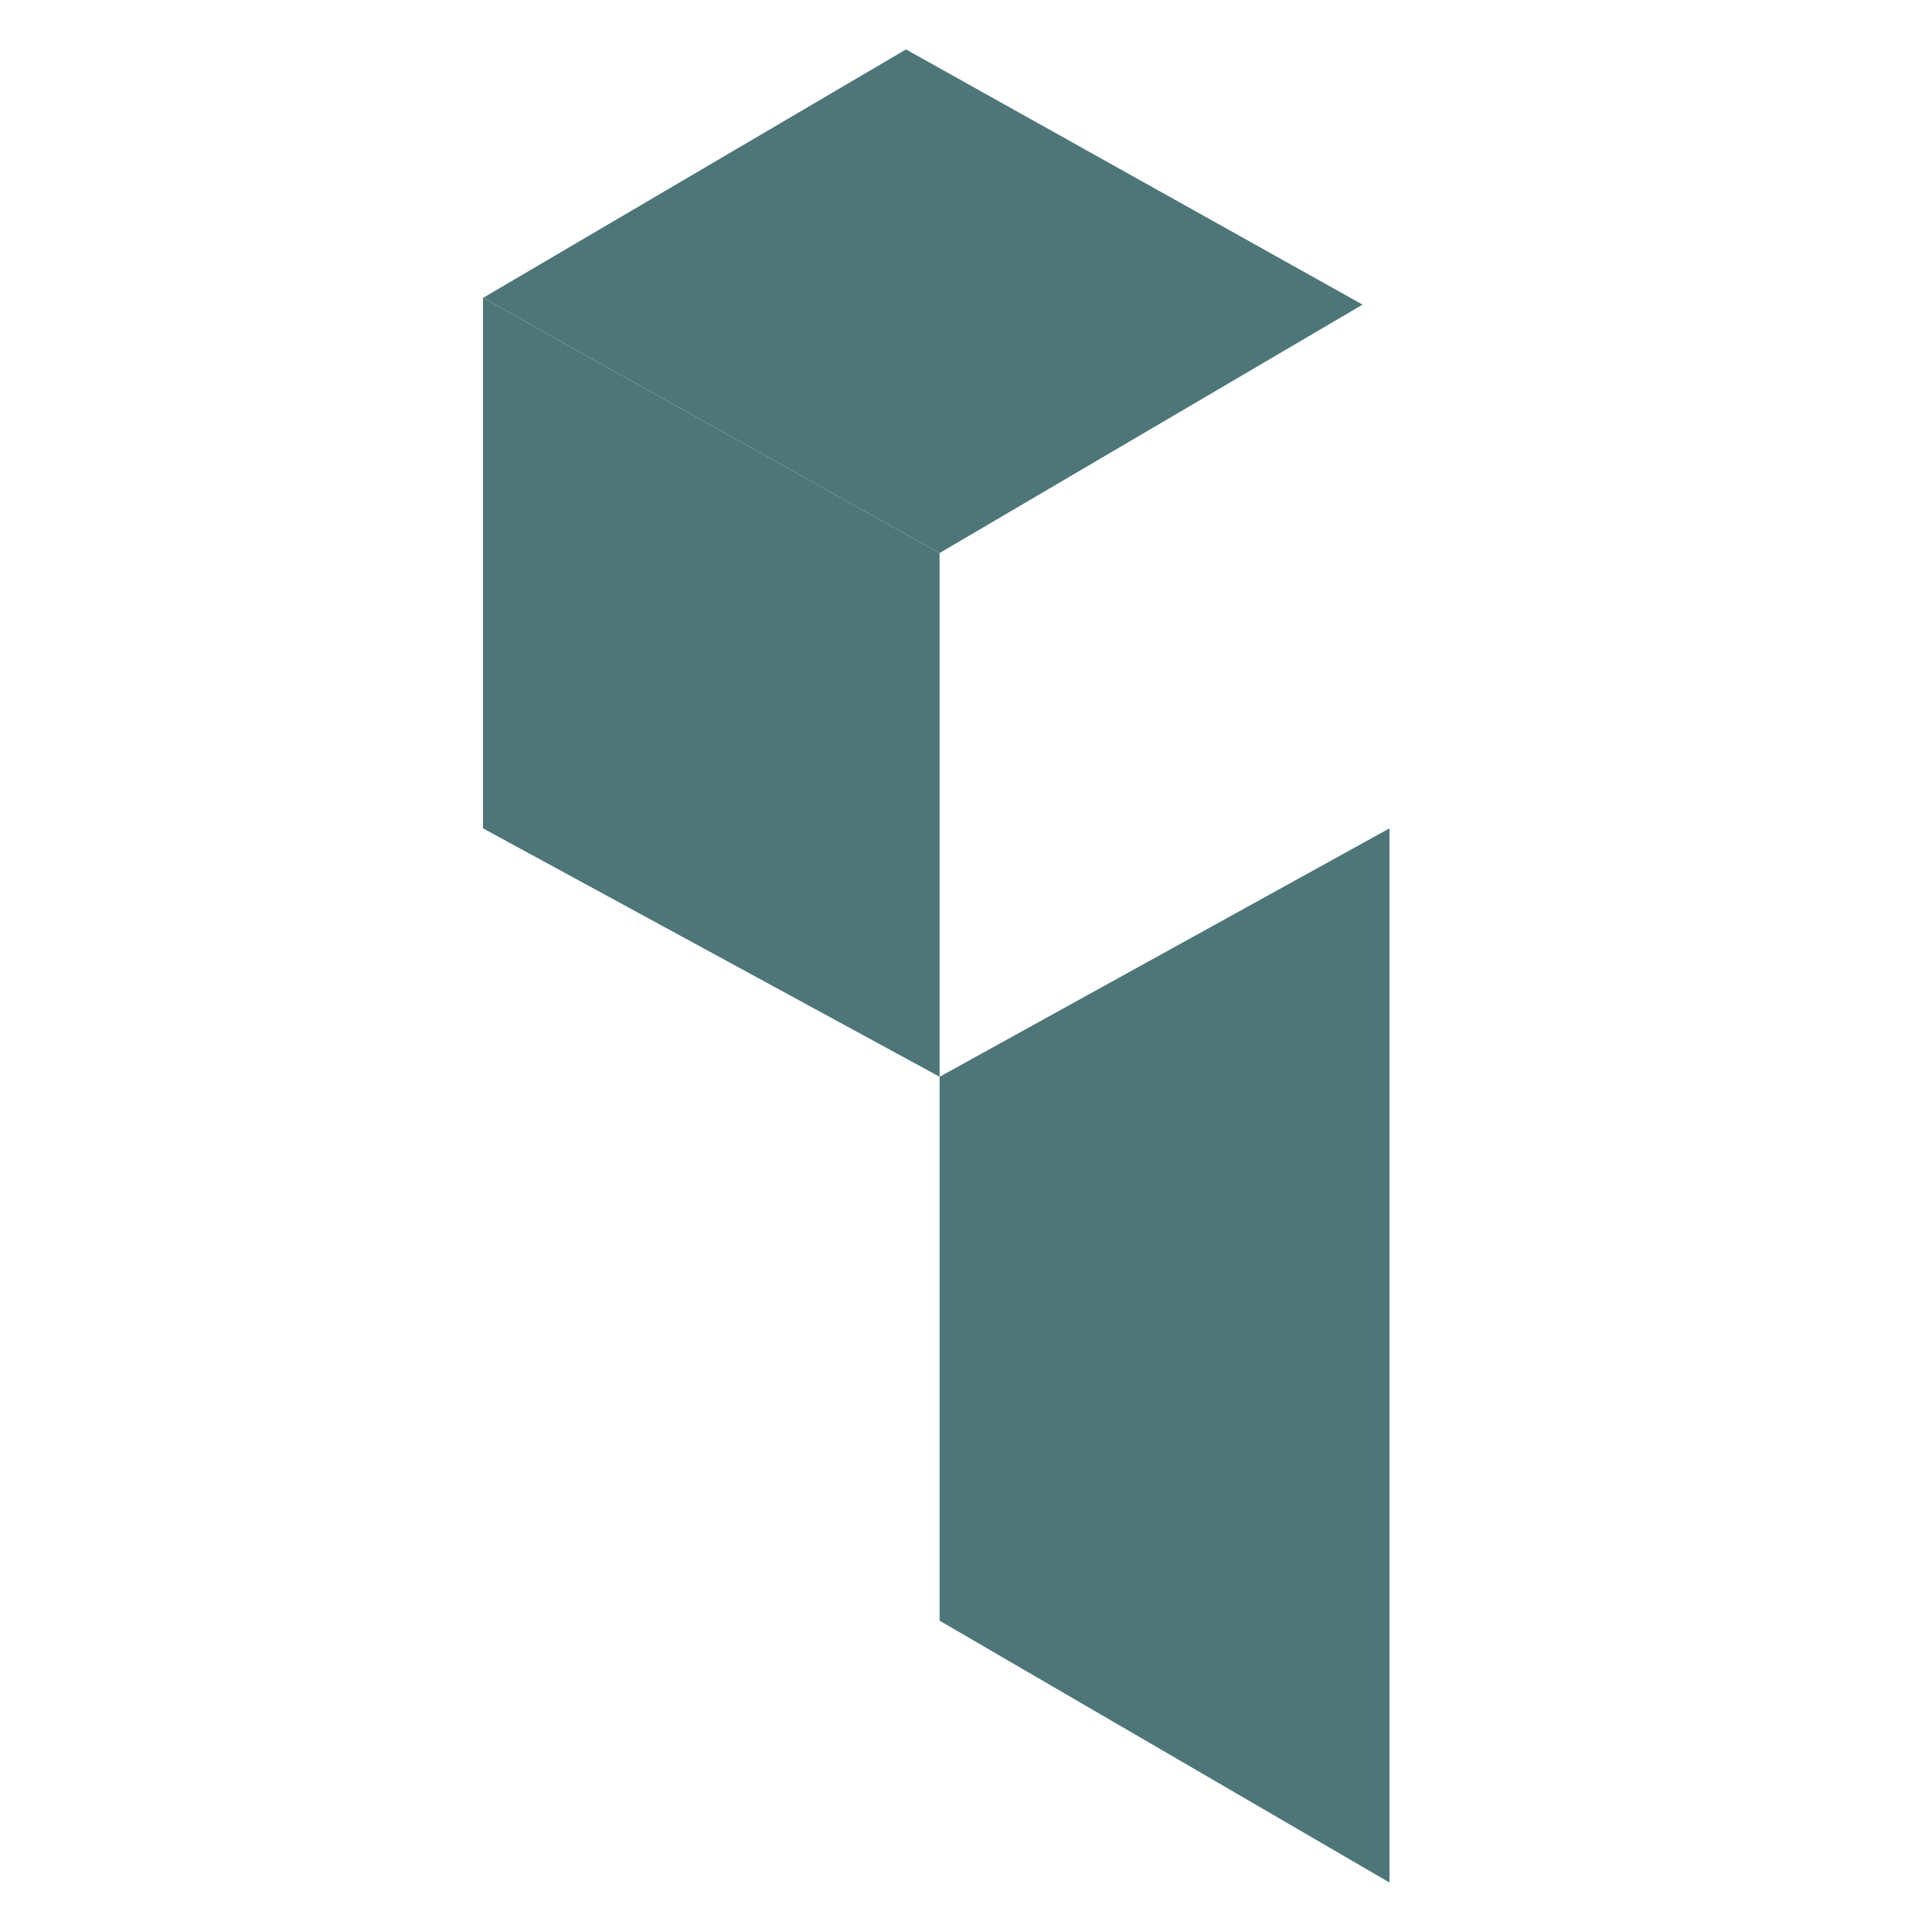
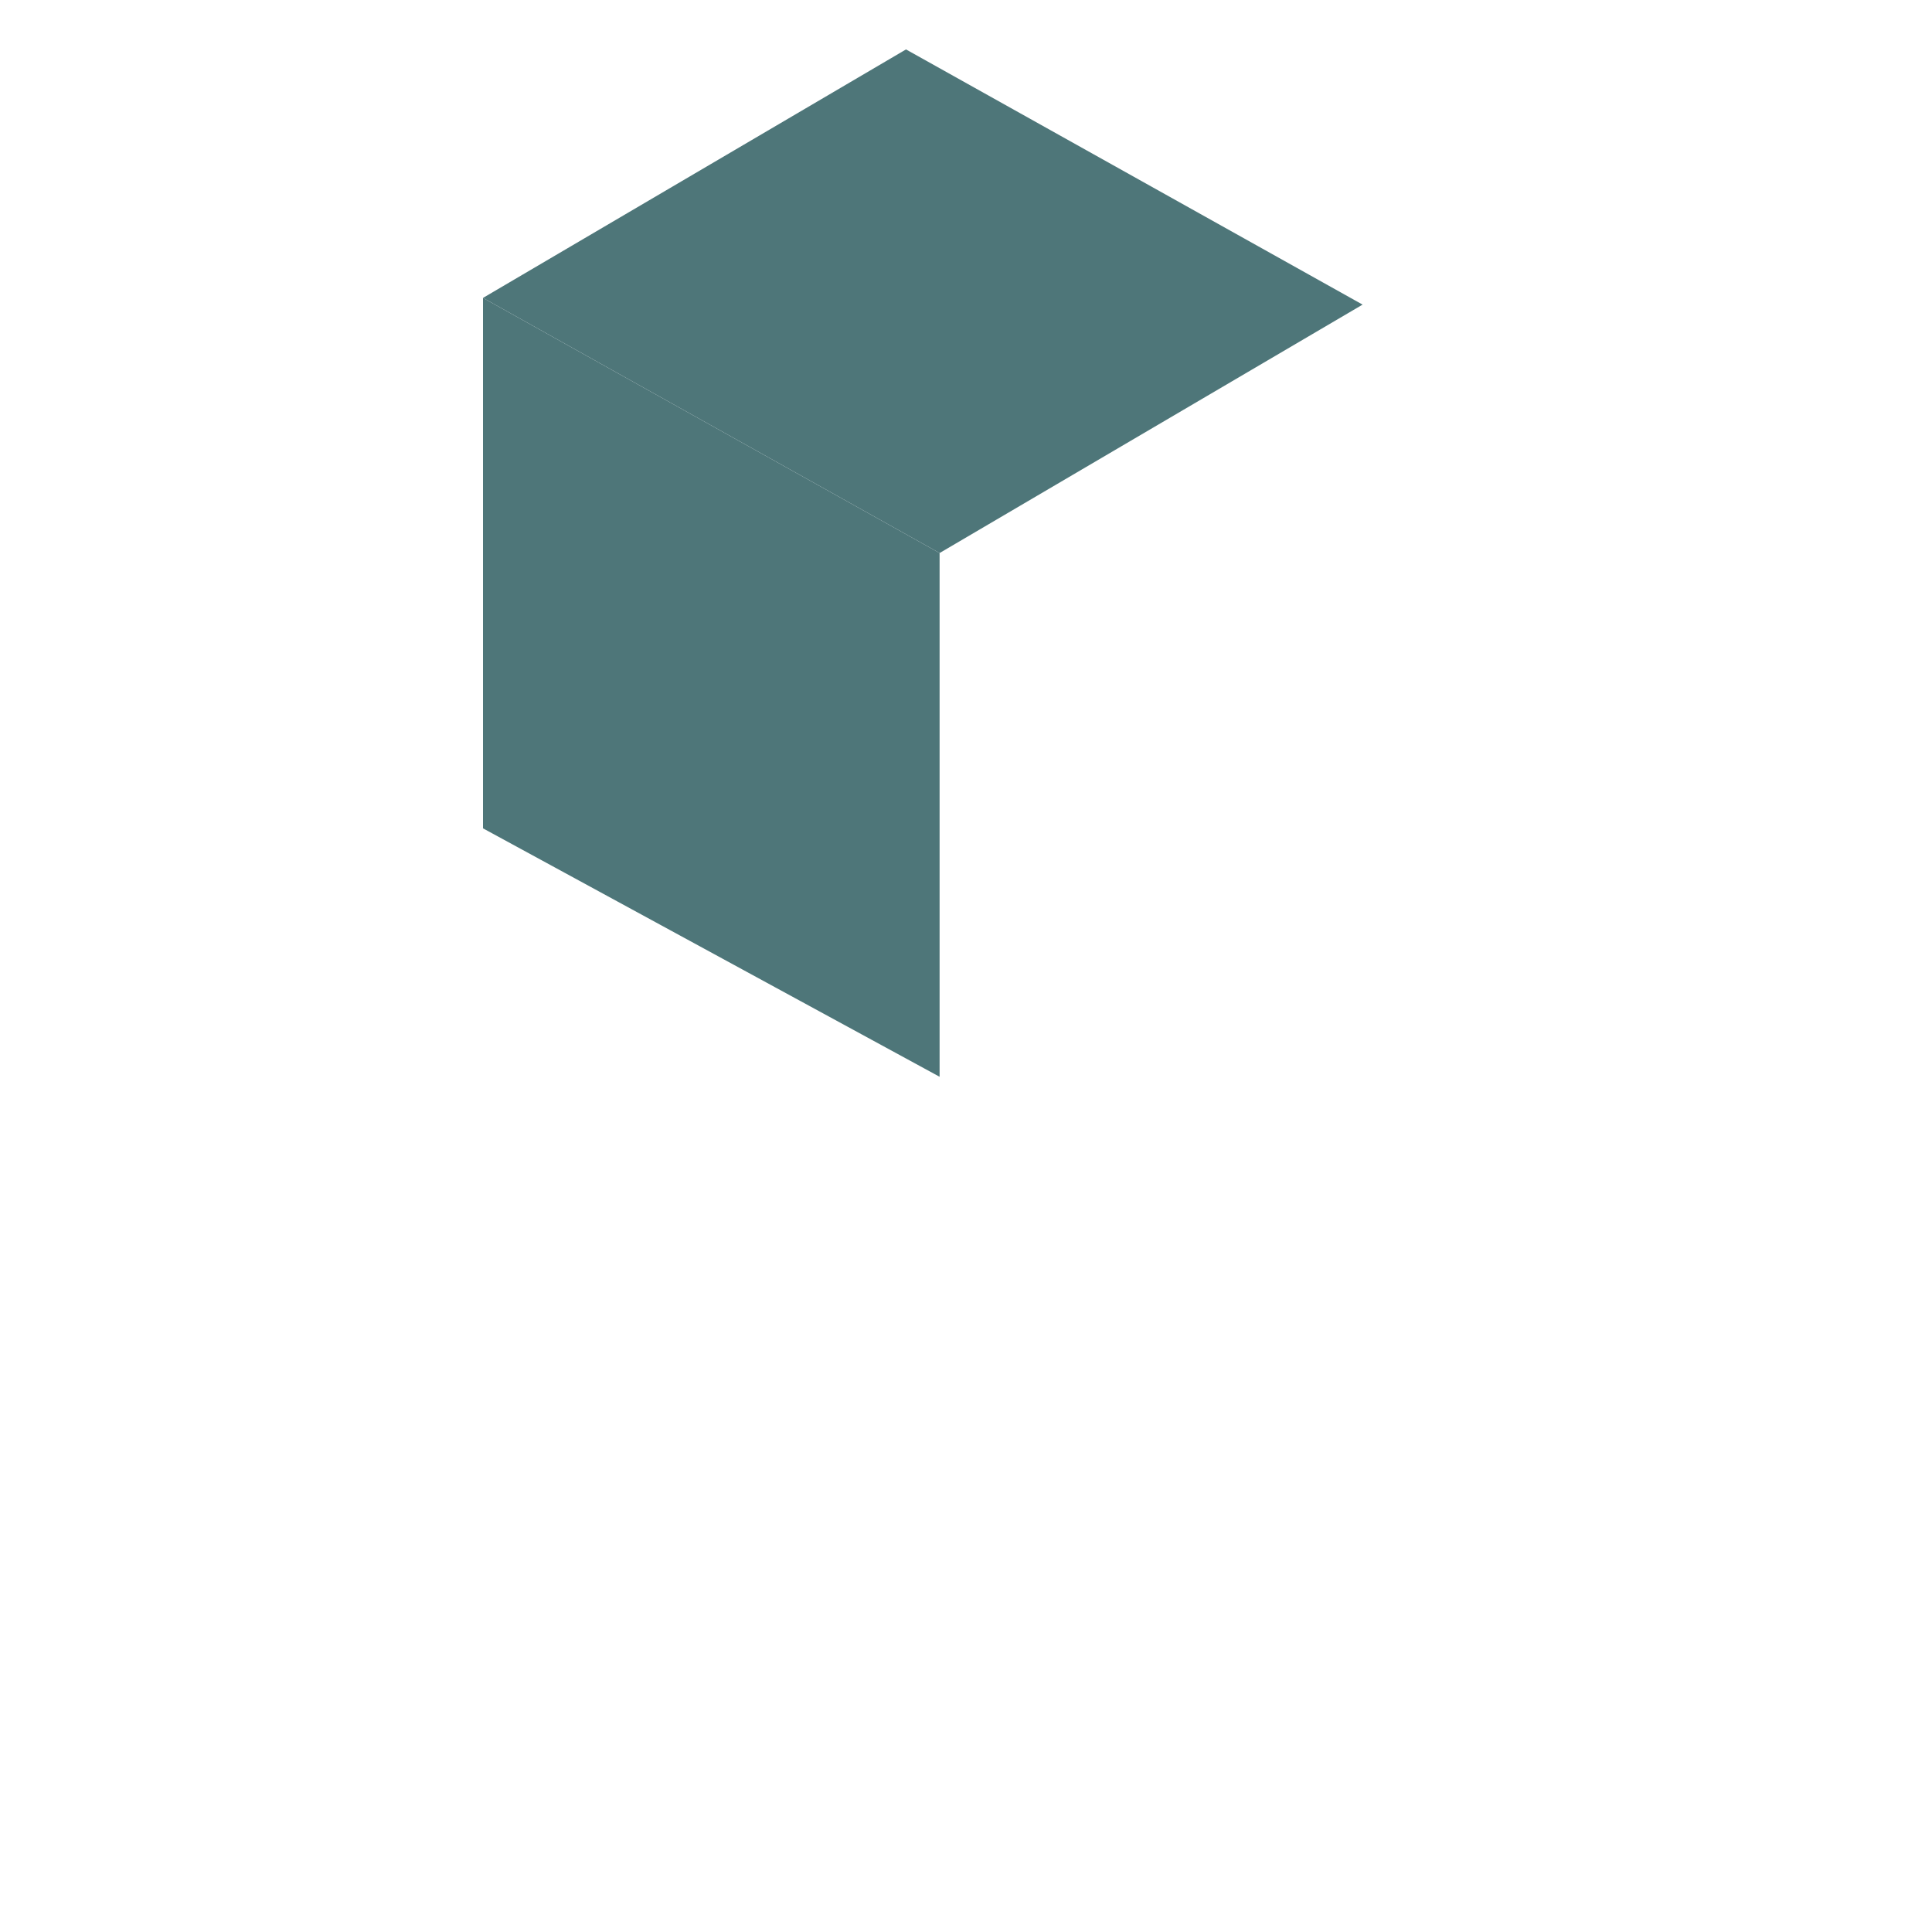
<svg xmlns="http://www.w3.org/2000/svg" width="36" height="36" viewBox="0 0 18 36" fill="none">
  <g id="Group 6767">
    <path id="Vector 21" d="M8.508 10.305L0 5.551V15.435L8.508 20.064V10.305Z" fill="#4E7679" />
-     <path id="Vector 22" d="M16.891 15.435L8.508 20.064V30.199L16.891 35.078V15.435Z" fill="#4E7679" />
    <path id="Vector 23" d="M7.882 0.921L0 5.551L8.508 10.305L16.39 5.676L7.882 0.921Z" fill="#4E7679" />
  </g>
</svg>